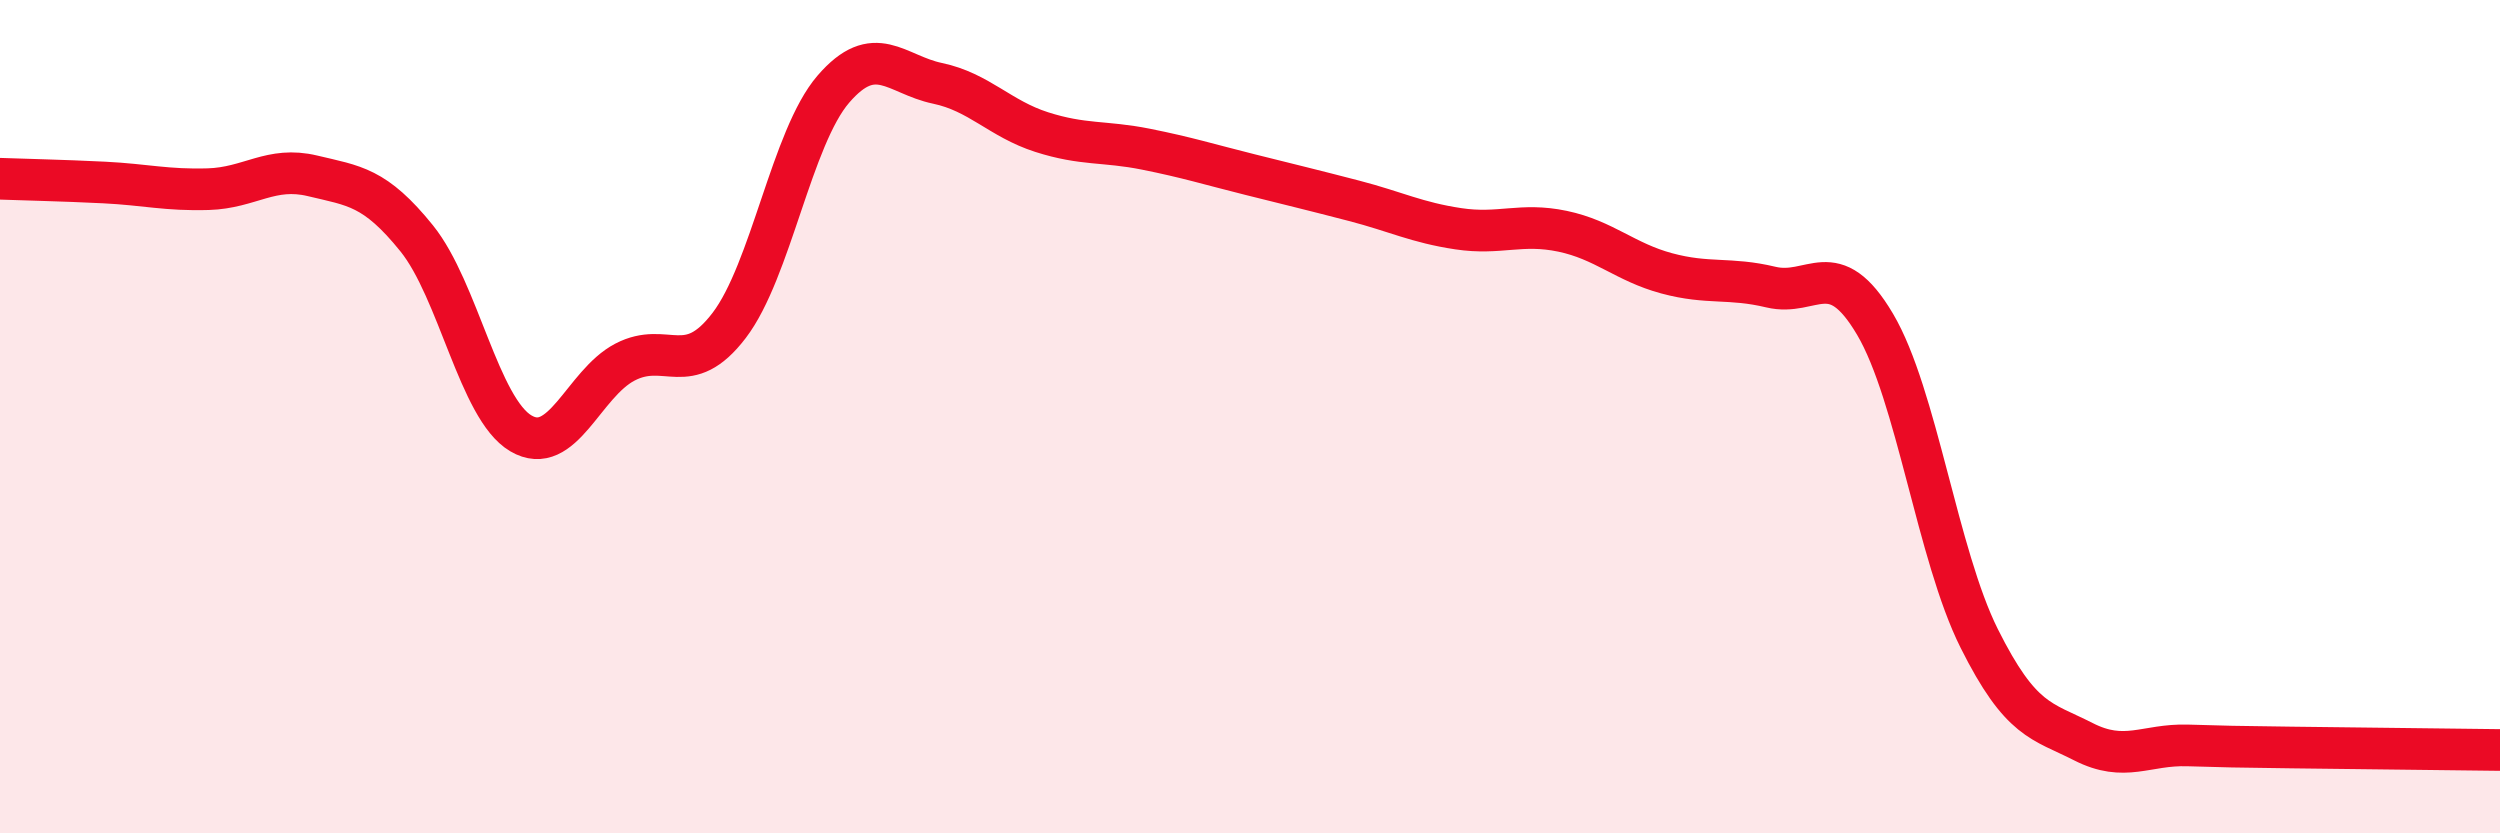
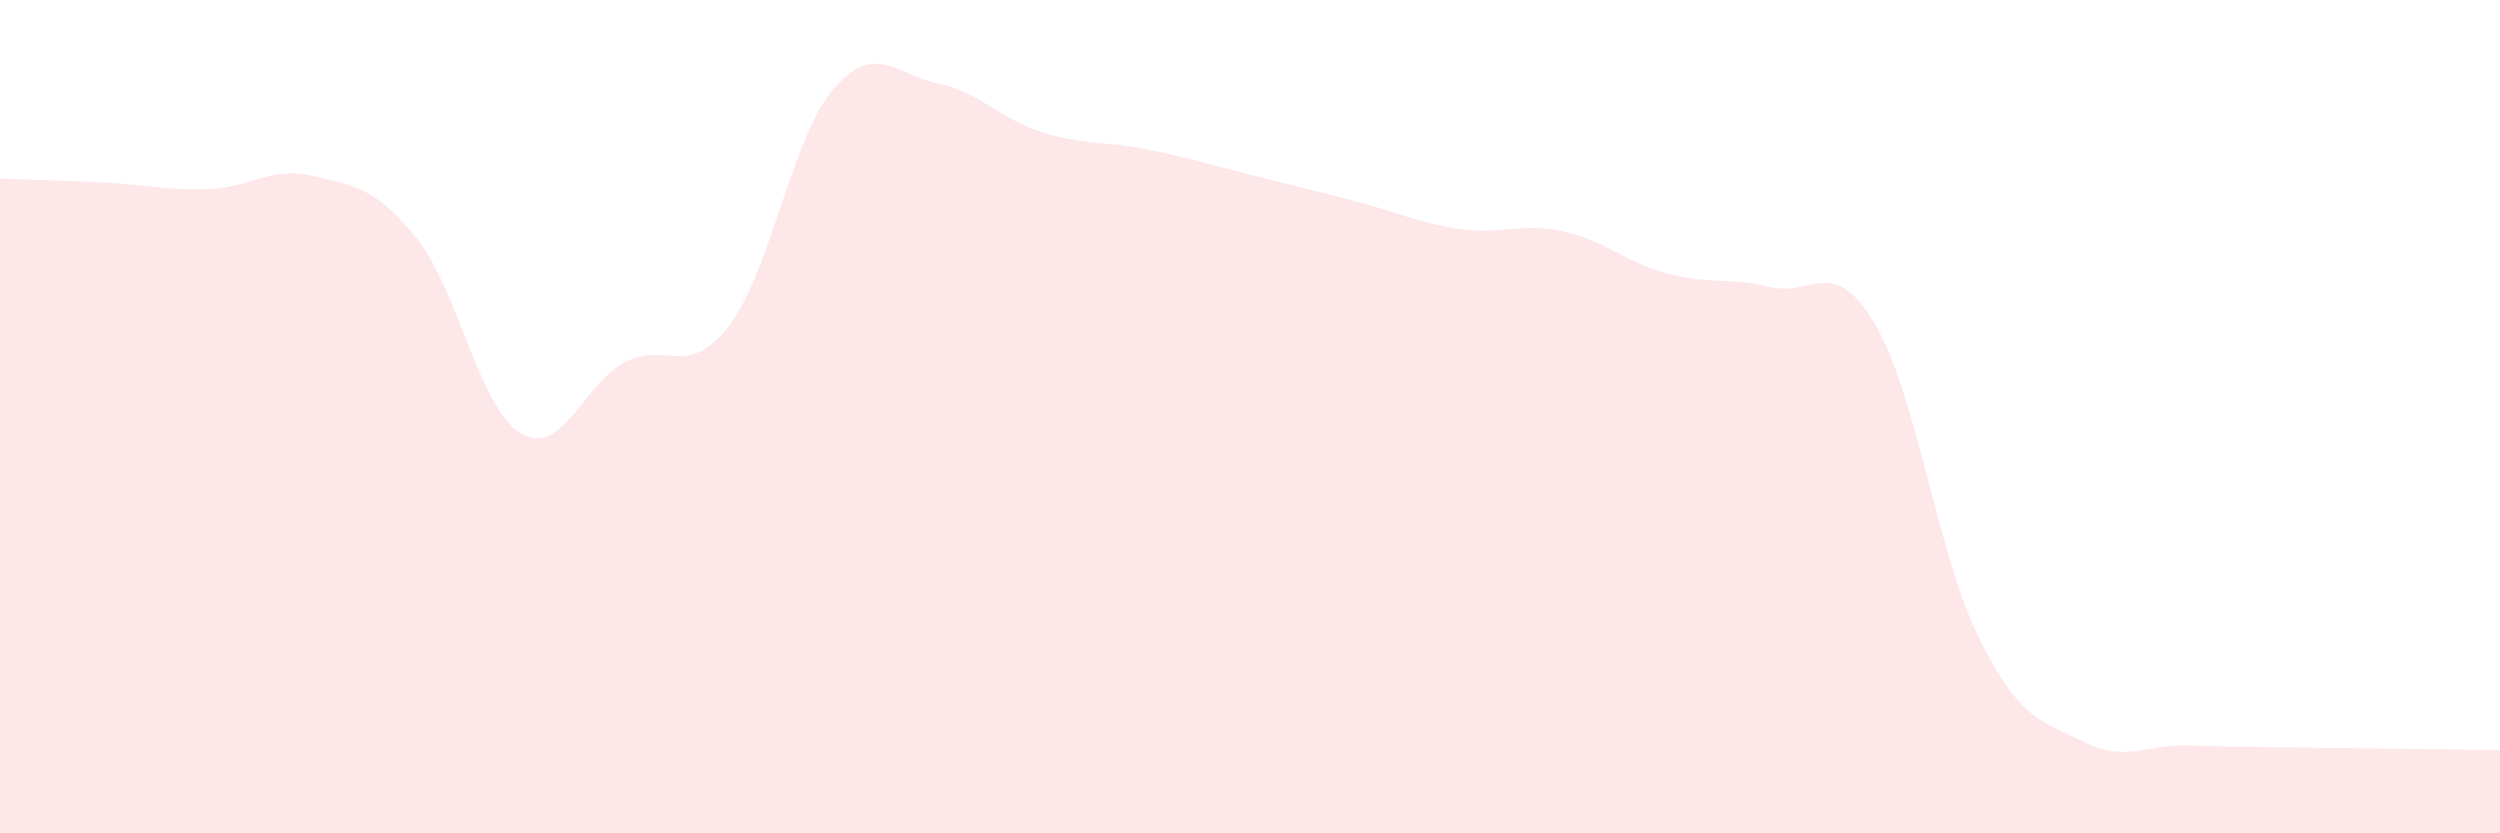
<svg xmlns="http://www.w3.org/2000/svg" width="60" height="20" viewBox="0 0 60 20">
  <path d="M 0,4.29 C 0.5,4.31 1.5,4.33 2.5,4.38 C 3.5,4.43 4,4.57 5,4.54 C 6,4.51 6.5,3.98 7.5,4.22 C 8.5,4.46 9,4.48 10,5.72 C 11,6.96 11.5,9.81 12.5,10.4 C 13.5,10.99 14,9.21 15,8.69 C 16,8.17 16.5,9.12 17.5,7.81 C 18.5,6.5 19,3.3 20,2.14 C 21,0.98 21.5,1.79 22.5,2 C 23.5,2.21 24,2.85 25,3.17 C 26,3.49 26.5,3.38 27.5,3.58 C 28.5,3.78 29,3.94 30,4.19 C 31,4.44 31.5,4.56 32.5,4.82 C 33.5,5.08 34,5.34 35,5.49 C 36,5.64 36.5,5.34 37.5,5.55 C 38.5,5.76 39,6.29 40,6.56 C 41,6.83 41.5,6.65 42.5,6.89 C 43.5,7.13 44,6.09 45,7.78 C 46,9.47 46.5,13.32 47.5,15.32 C 48.5,17.32 49,17.29 50,17.8 C 51,18.31 51.5,17.86 52.5,17.89 C 53.5,17.92 53.5,17.92 55,17.94 C 56.5,17.96 59,17.99 60,18L60 20L0 20Z" fill="#EB0A25" opacity="0.1" stroke-linecap="round" stroke-linejoin="round" />
-   <path d="M 0,4.29 C 0.5,4.31 1.5,4.33 2.5,4.38 C 3.5,4.43 4,4.57 5,4.54 C 6,4.51 6.5,3.98 7.5,4.22 C 8.5,4.46 9,4.48 10,5.72 C 11,6.96 11.5,9.81 12.5,10.4 C 13.5,10.99 14,9.21 15,8.69 C 16,8.17 16.5,9.12 17.5,7.81 C 18.5,6.5 19,3.3 20,2.14 C 21,0.98 21.5,1.79 22.5,2 C 23.5,2.21 24,2.85 25,3.17 C 26,3.49 26.5,3.38 27.5,3.58 C 28.5,3.78 29,3.94 30,4.19 C 31,4.44 31.5,4.56 32.5,4.82 C 33.5,5.08 34,5.34 35,5.49 C 36,5.64 36.5,5.34 37.5,5.55 C 38.5,5.76 39,6.29 40,6.56 C 41,6.83 41.5,6.65 42.5,6.89 C 43.5,7.13 44,6.09 45,7.78 C 46,9.47 46.5,13.32 47.5,15.32 C 48.5,17.32 49,17.29 50,17.8 C 51,18.31 51.5,17.86 52.5,17.89 C 53.5,17.92 53.5,17.92 55,17.94 C 56.5,17.96 59,17.99 60,18" stroke="#EB0A25" stroke-width="1" fill="none" stroke-linecap="round" stroke-linejoin="round" />
</svg>